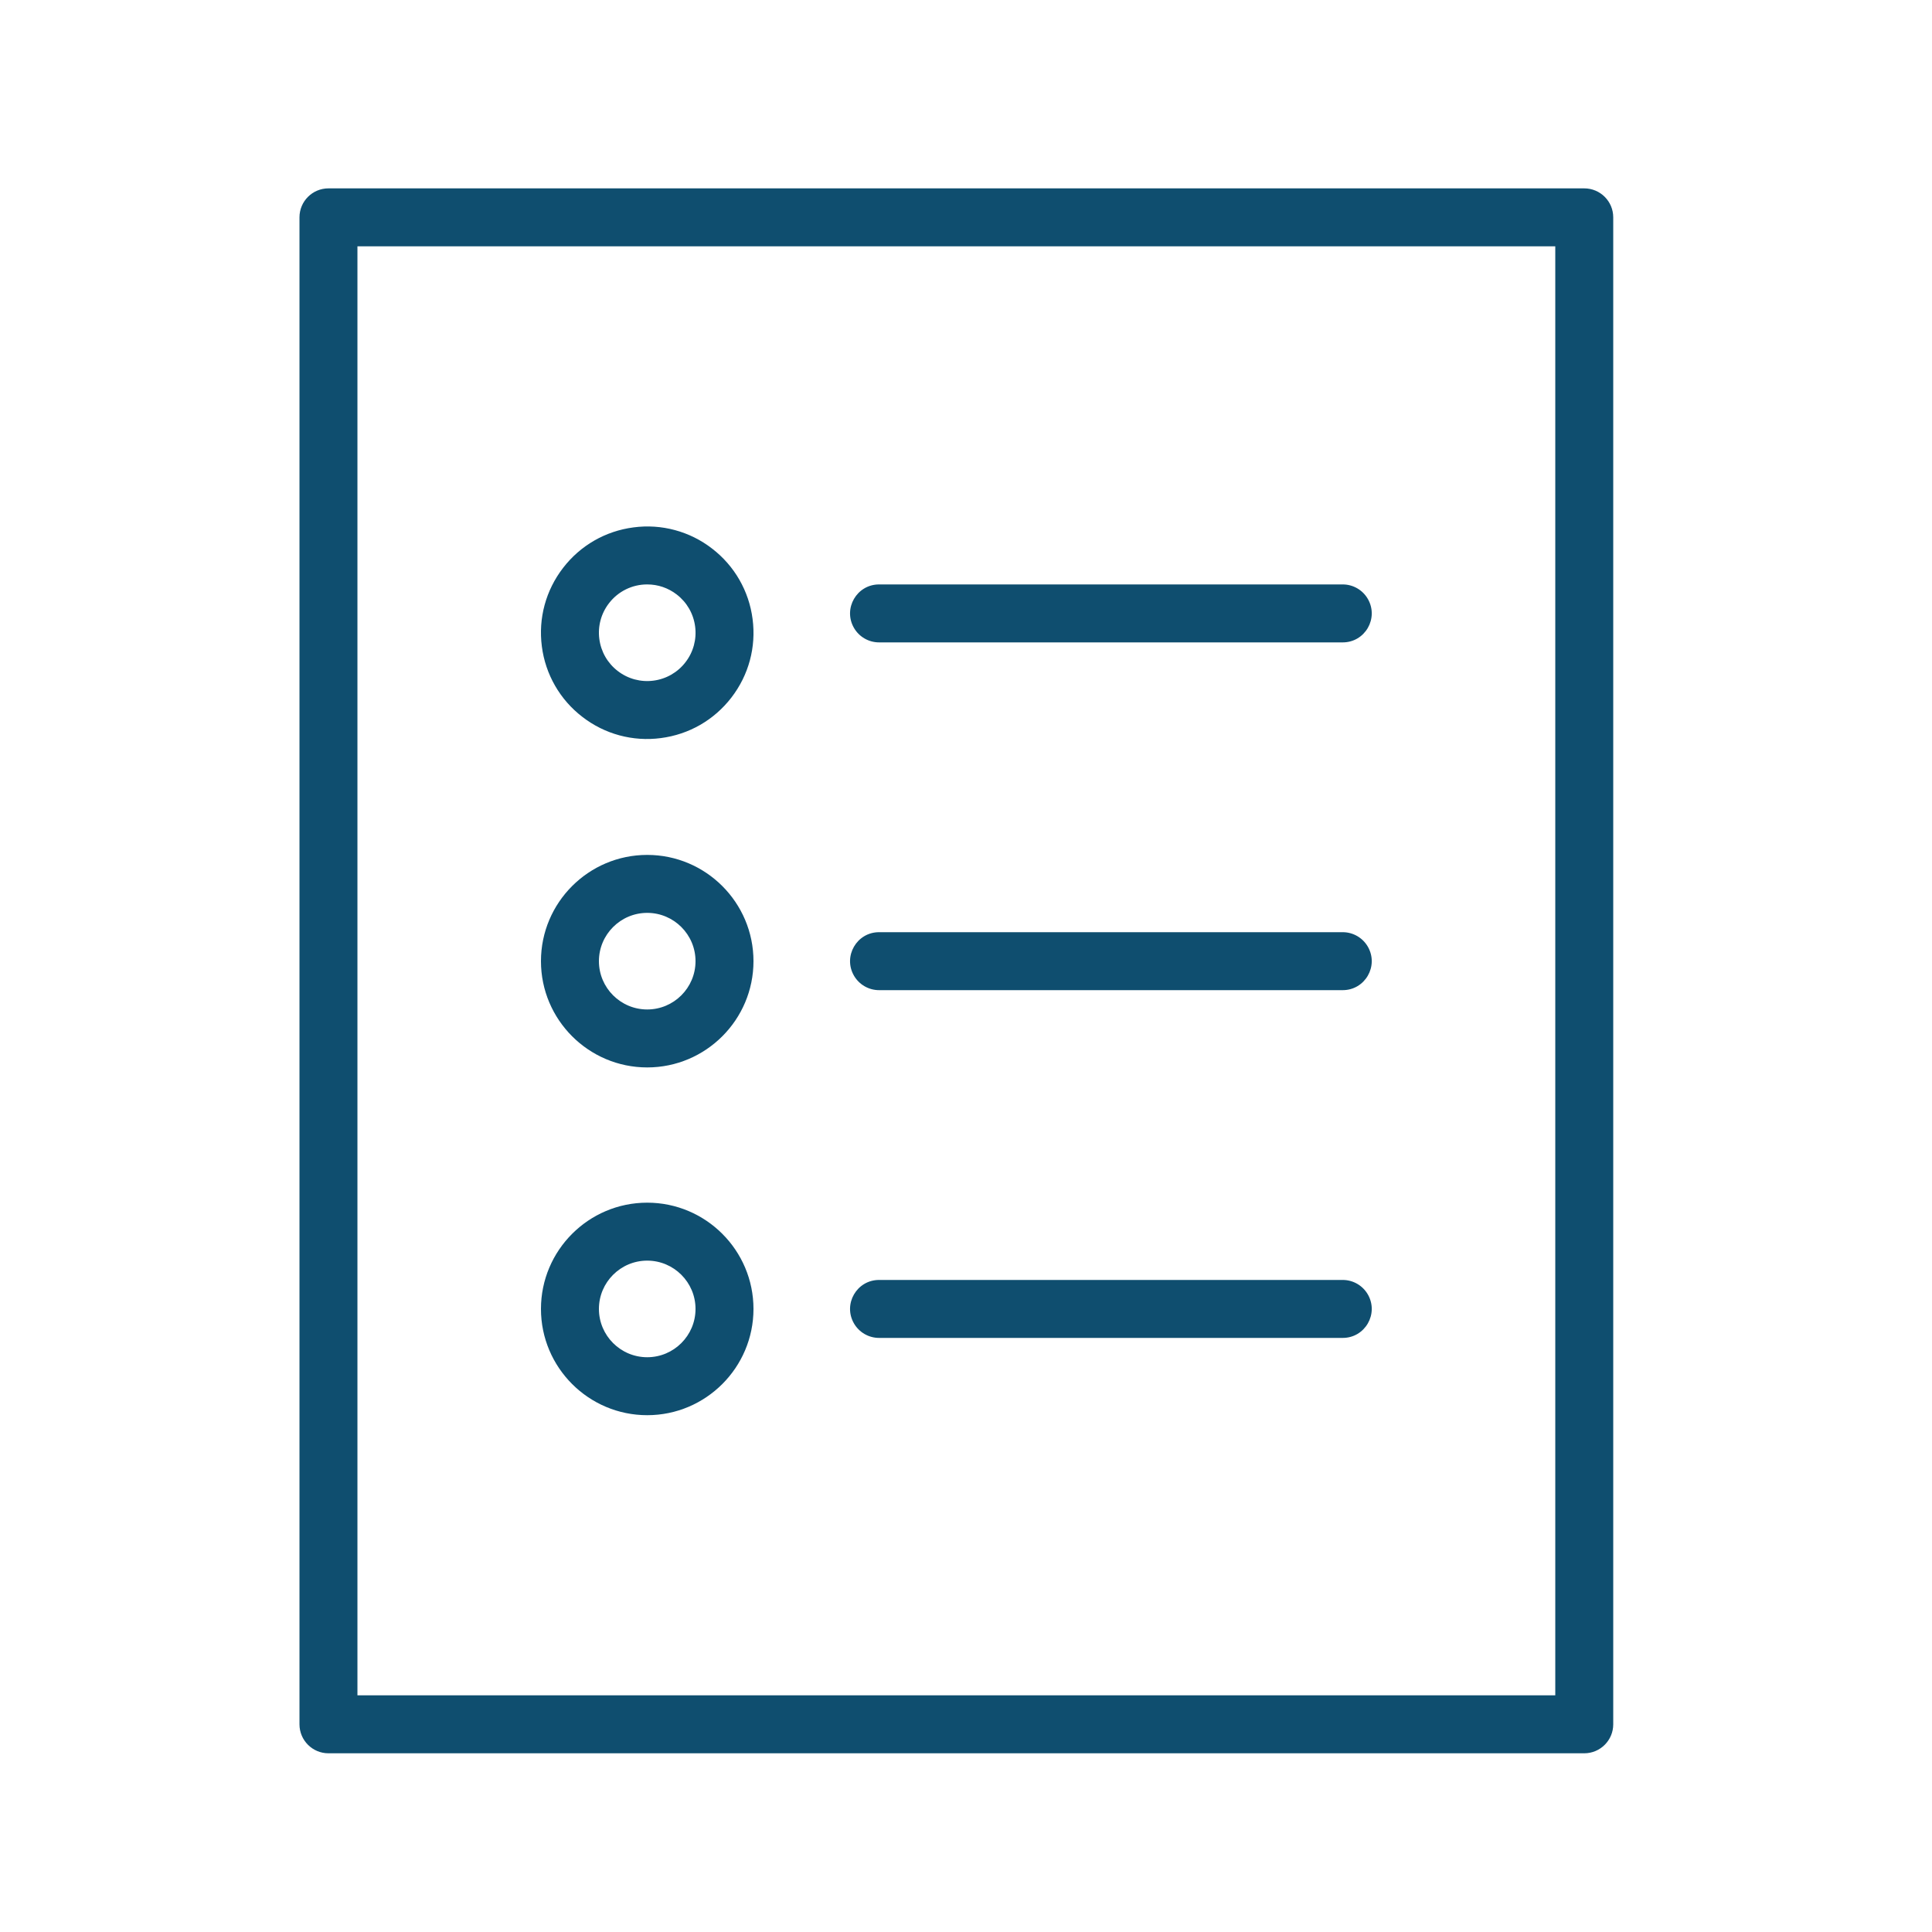
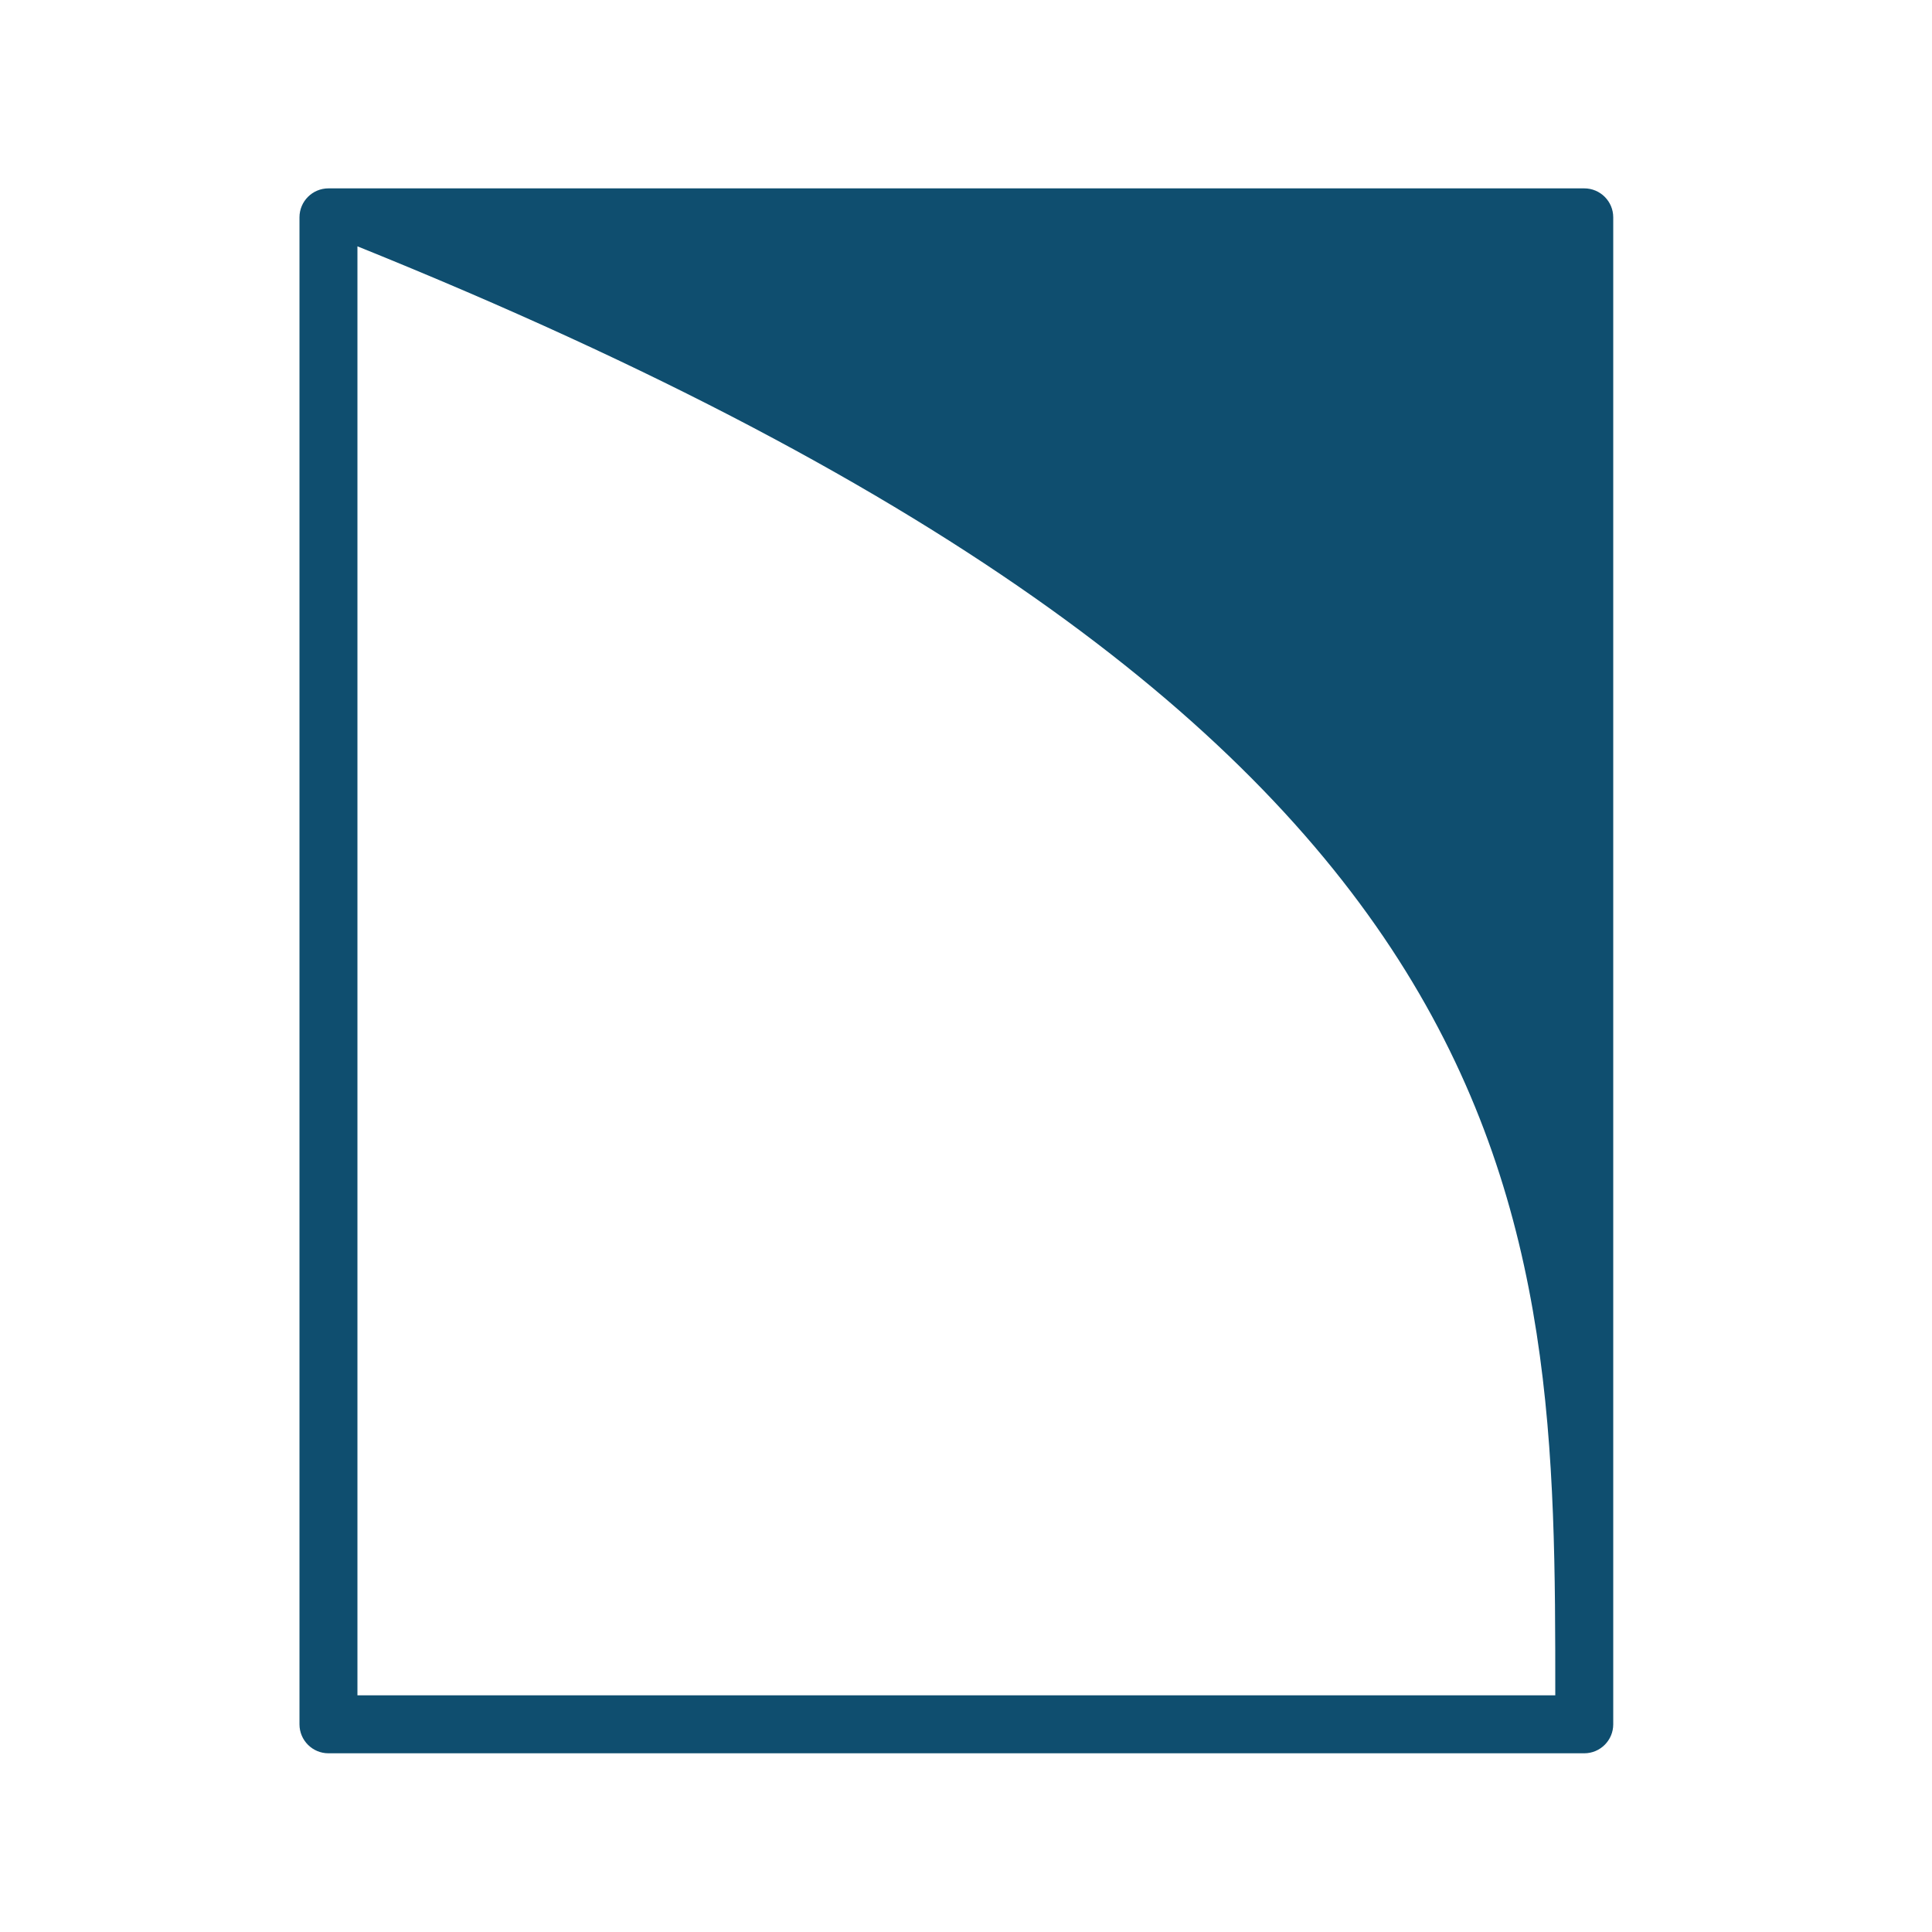
<svg xmlns="http://www.w3.org/2000/svg" viewBox="1950 2450 100 100" width="100" height="100" data-guides="{&quot;vertical&quot;:[],&quot;horizontal&quot;:[]}">
-   <path fill="#0f4e6f" stroke="#000000" fill-opacity="1" stroke-width="0" stroke-opacity="1" color="rgb(51, 51, 51)" fill-rule="evenodd" font-size-adjust="none" id="tSvg10672e0b296" title="Path 8" d="M 2032.001 2459.75 C 2010.334 2459.75 1988.668 2459.75 1967.001 2459.75C 1966.172 2459.75 1965.501 2460.421 1965.501 2461.25C 1965.501 2487.25 1965.501 2513.25 1965.501 2539.25C 1965.501 2540.078 1966.172 2540.75 1967.001 2540.75C 1988.668 2540.75 2010.334 2540.75 2032.001 2540.75C 2032.829 2540.75 2033.501 2540.078 2033.501 2539.25C 2033.501 2513.25 2033.501 2487.25 2033.501 2461.25C 2033.501 2460.421 2032.829 2459.75 2032.001 2459.75ZM 2030.501 2537.75 C 2009.834 2537.75 1989.168 2537.75 1968.501 2537.75C 1968.501 2512.75 1968.501 2487.75 1968.501 2462.75C 1989.168 2462.75 2009.834 2462.75 2030.501 2462.75C 2030.501 2487.75 2030.501 2512.75 2030.501 2537.75Z" />
-   <path fill="#0f4e6f" stroke="#000000" fill-opacity="1" stroke-width="0" stroke-opacity="1" color="rgb(51, 51, 51)" fill-rule="evenodd" font-size-adjust="none" id="tSvg16b54051f" title="Path 9" d="M 1995.5 2483.25 C 2003.5 2483.25 2011.5 2483.25 2019.5 2483.25C 2020.655 2483.25 2021.376 2482 2020.799 2481C 2020.531 2480.536 2020.036 2480.25 2019.5 2480.25C 2011.5 2480.25 2003.5 2480.25 1995.5 2480.25C 1994.345 2480.25 1993.624 2481.5 1994.201 2482.5C 1994.469 2482.964 1994.964 2483.25 1995.5 2483.25ZM 1995.5 2501.25 C 2003.5 2501.25 2011.5 2501.25 2019.5 2501.25C 2020.655 2501.25 2021.376 2500 2020.799 2499C 2020.531 2498.536 2020.036 2498.25 2019.5 2498.25C 2011.5 2498.25 2003.5 2498.25 1995.5 2498.25C 1994.345 2498.25 1993.624 2499.5 1994.201 2500.5C 1994.469 2500.964 1994.964 2501.25 1995.5 2501.25ZM 1995.5 2519.25 C 2003.5 2519.25 2011.5 2519.25 2019.5 2519.25C 2020.655 2519.25 2021.376 2518 2020.799 2517C 2020.531 2516.536 2020.036 2516.25 2019.5 2516.25C 2011.5 2516.25 2003.5 2516.25 1995.5 2516.25C 1994.345 2516.25 1993.624 2517.5 1994.201 2518.5C 1994.469 2518.964 1994.964 2519.25 1995.5 2519.25ZM 1980.144 2487.106 C 1981.297 2488.001 1982.761 2488.396 1984.208 2488.203C 1985.665 2488.014 1986.961 2487.269 1987.857 2486.106C 1988.753 2484.943 1989.144 2483.499 1988.954 2482.043C 1988.77 2480.595 1988.015 2479.282 1986.857 2478.394C 1985.704 2477.5 1984.241 2477.105 1982.794 2477.297C 1981.337 2477.486 1980.041 2478.231 1979.145 2479.394C 1978.249 2480.557 1977.857 2482 1978.046 2483.457C 1978.23 2484.905 1978.985 2486.219 1980.144 2487.106ZM 1981.52 2481.225 C 1981.993 2480.607 1982.728 2480.246 1983.506 2480.25C 1984.054 2480.25 1984.585 2480.43 1985.026 2480.77C 1985.555 2481.177 1985.894 2481.767 1985.98 2482.429C 1986.067 2483.087 1985.887 2483.752 1985.481 2484.276C 1985.078 2484.803 1984.48 2485.146 1983.822 2485.23C 1983.164 2485.317 1982.499 2485.137 1981.975 2484.731C 1981.448 2484.328 1981.105 2483.73 1981.021 2483.072C 1980.934 2482.414 1981.114 2481.749 1981.52 2481.225ZM 1983.5 2505.25 C 1986.533 2505.25 1989 2502.782 1989 2499.75C 1989 2496.717 1986.533 2494.25 1983.5 2494.25C 1980.467 2494.25 1978 2496.717 1978 2499.75C 1978 2502.782 1980.467 2505.25 1983.5 2505.25ZM 1983.5 2497.25 C 1984.878 2497.25 1986 2498.372 1986 2499.75C 1986 2501.129 1984.878 2502.25 1983.5 2502.25C 1982.122 2502.25 1981 2501.129 1981 2499.75C 1981 2498.372 1982.122 2497.25 1983.5 2497.25ZM 1983.5 2523.25 C 1986.533 2523.25 1989 2520.782 1989 2517.75C 1989 2514.718 1986.533 2512.25 1983.5 2512.25C 1980.467 2512.25 1978 2514.718 1978 2517.75C 1978 2520.782 1980.467 2523.25 1983.5 2523.25ZM 1983.5 2515.25 C 1984.878 2515.25 1986 2516.371 1986 2517.75C 1986 2519.129 1984.878 2520.25 1983.5 2520.25C 1982.122 2520.25 1981 2519.129 1981 2517.75C 1981 2516.371 1982.122 2515.25 1983.5 2515.25Z" />
+   <path fill="#0f4e6f" stroke="#000000" fill-opacity="1" stroke-width="0" stroke-opacity="1" color="rgb(51, 51, 51)" fill-rule="evenodd" font-size-adjust="none" id="tSvg10672e0b296" title="Path 8" d="M 2032.001 2459.75 C 2010.334 2459.75 1988.668 2459.75 1967.001 2459.75C 1966.172 2459.75 1965.501 2460.421 1965.501 2461.25C 1965.501 2487.25 1965.501 2513.25 1965.501 2539.25C 1965.501 2540.078 1966.172 2540.75 1967.001 2540.75C 1988.668 2540.75 2010.334 2540.75 2032.001 2540.75C 2032.829 2540.75 2033.501 2540.078 2033.501 2539.25C 2033.501 2513.25 2033.501 2487.25 2033.501 2461.25C 2033.501 2460.421 2032.829 2459.75 2032.001 2459.75ZM 2030.501 2537.75 C 2009.834 2537.75 1989.168 2537.75 1968.501 2537.75C 1968.501 2512.75 1968.501 2487.75 1968.501 2462.75C 2030.501 2487.75 2030.501 2512.75 2030.501 2537.75Z" />
  <defs />
</svg>